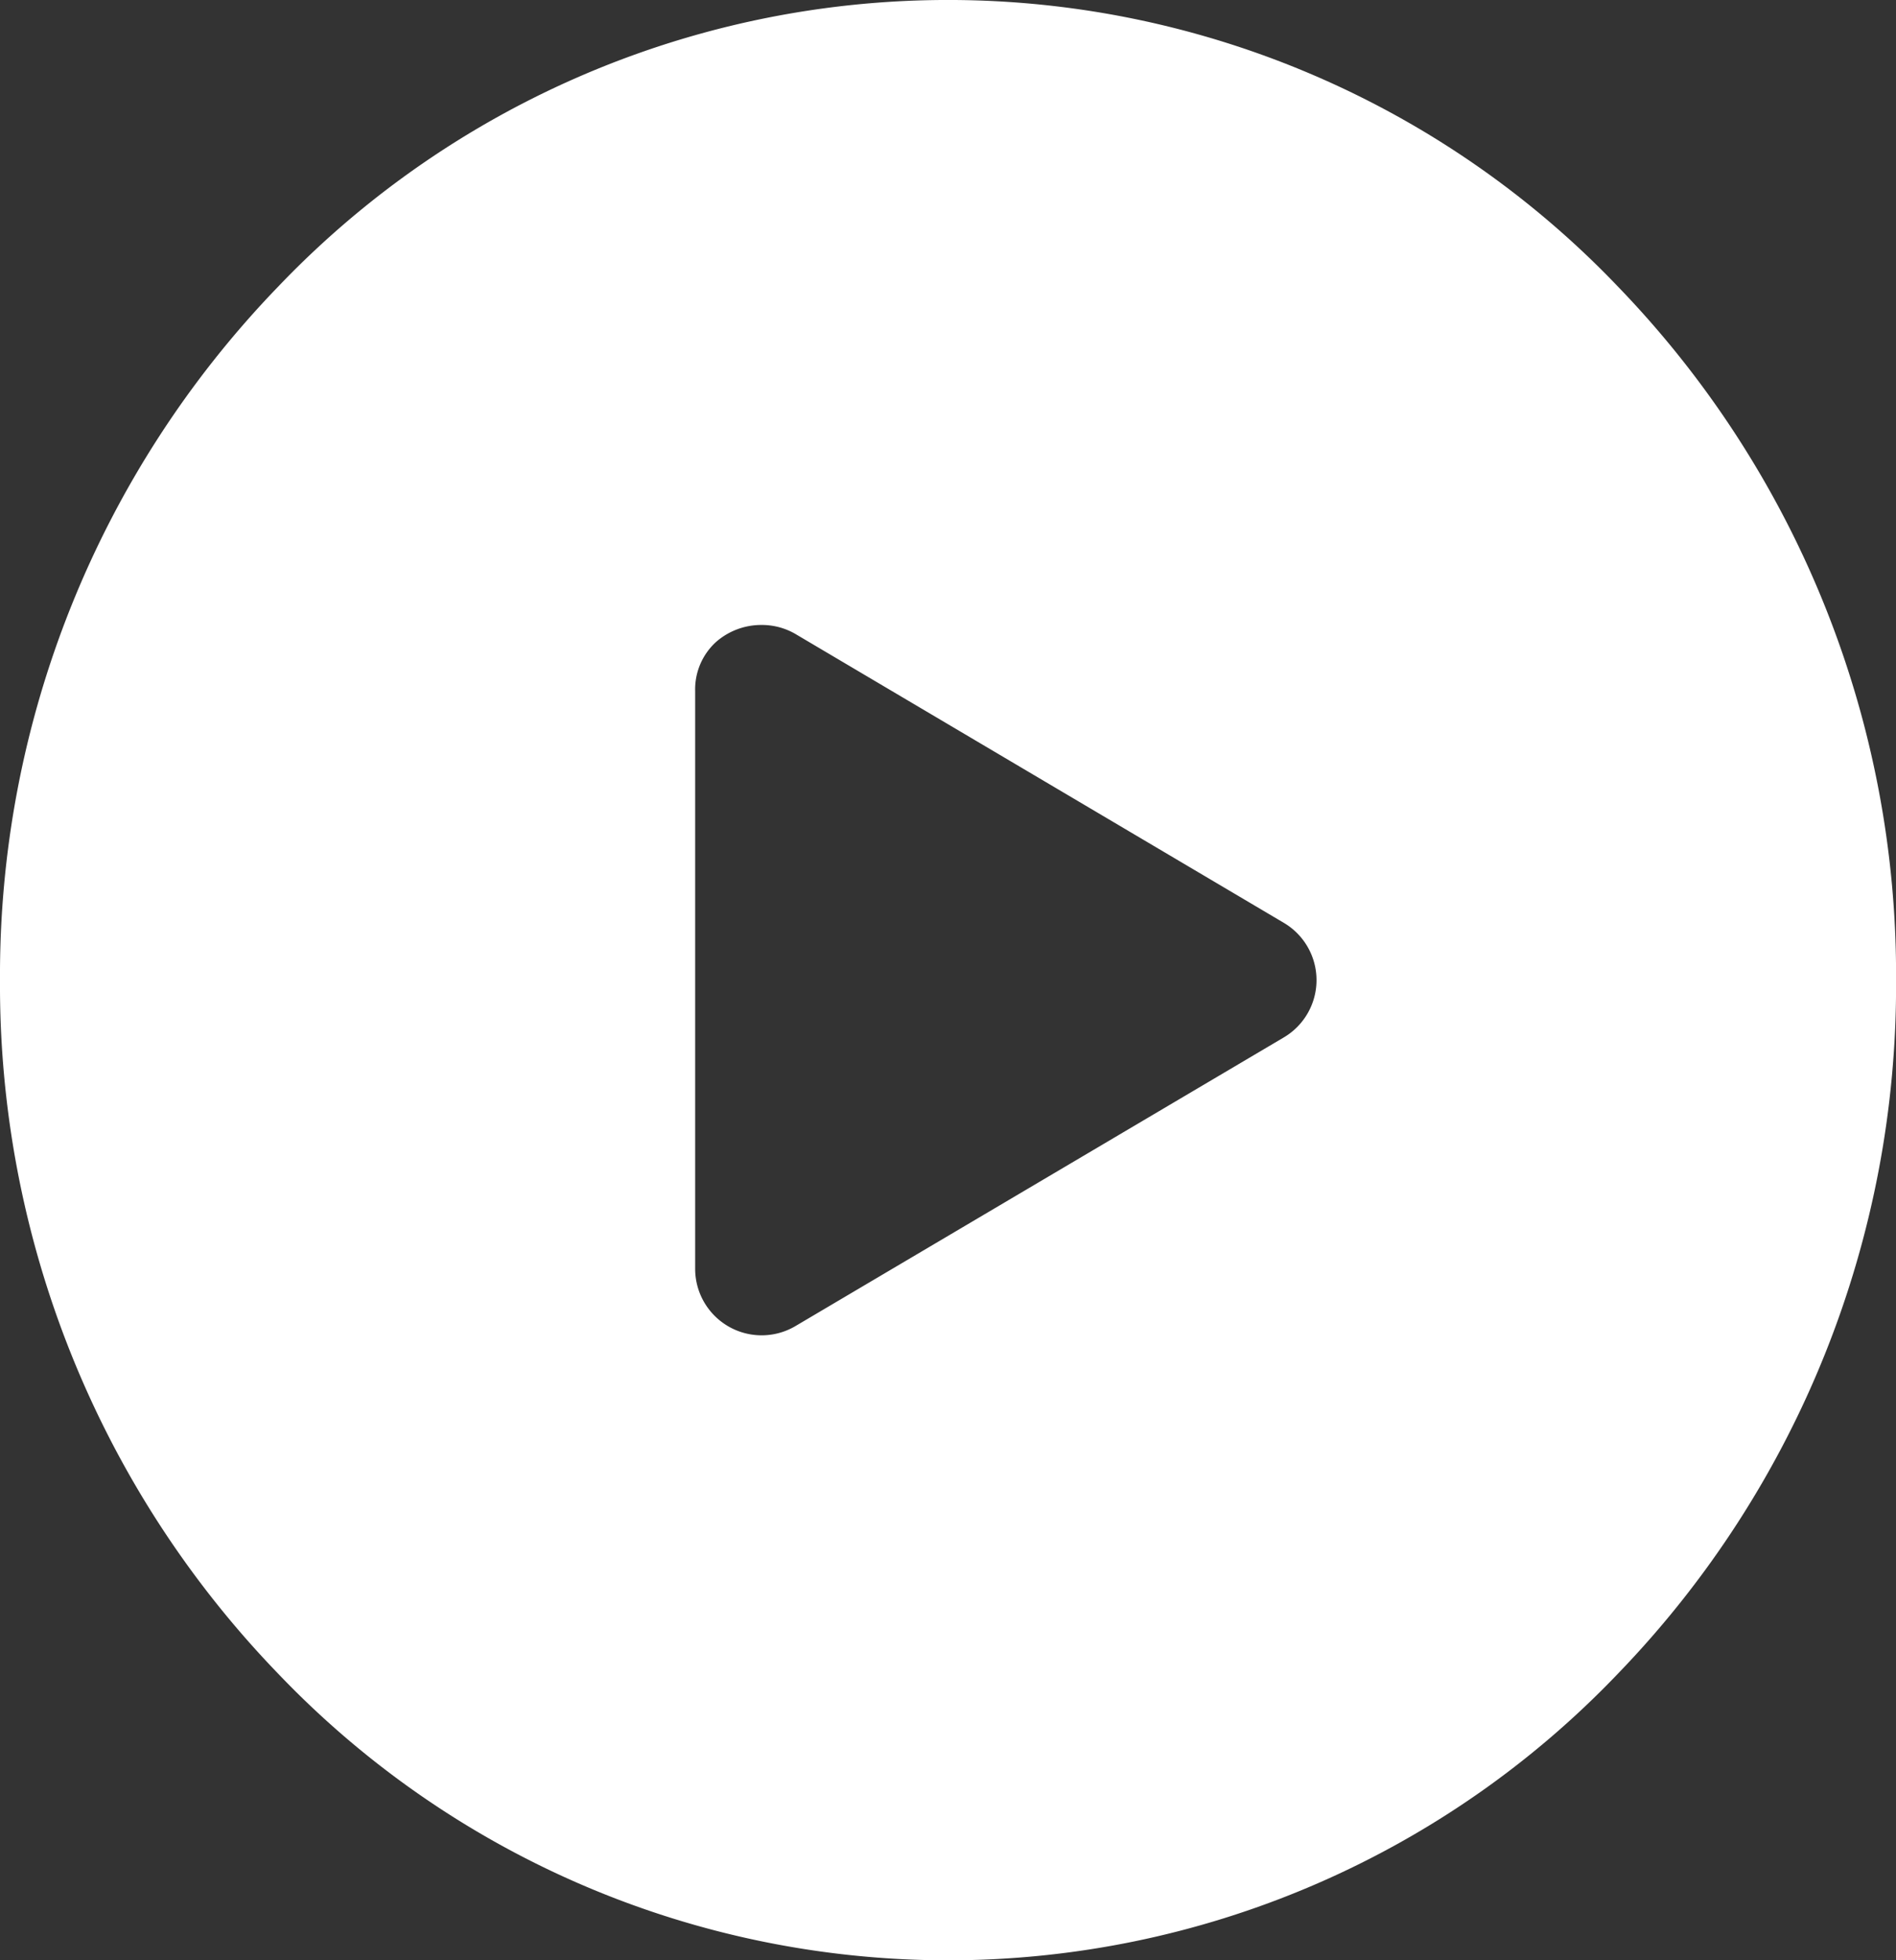
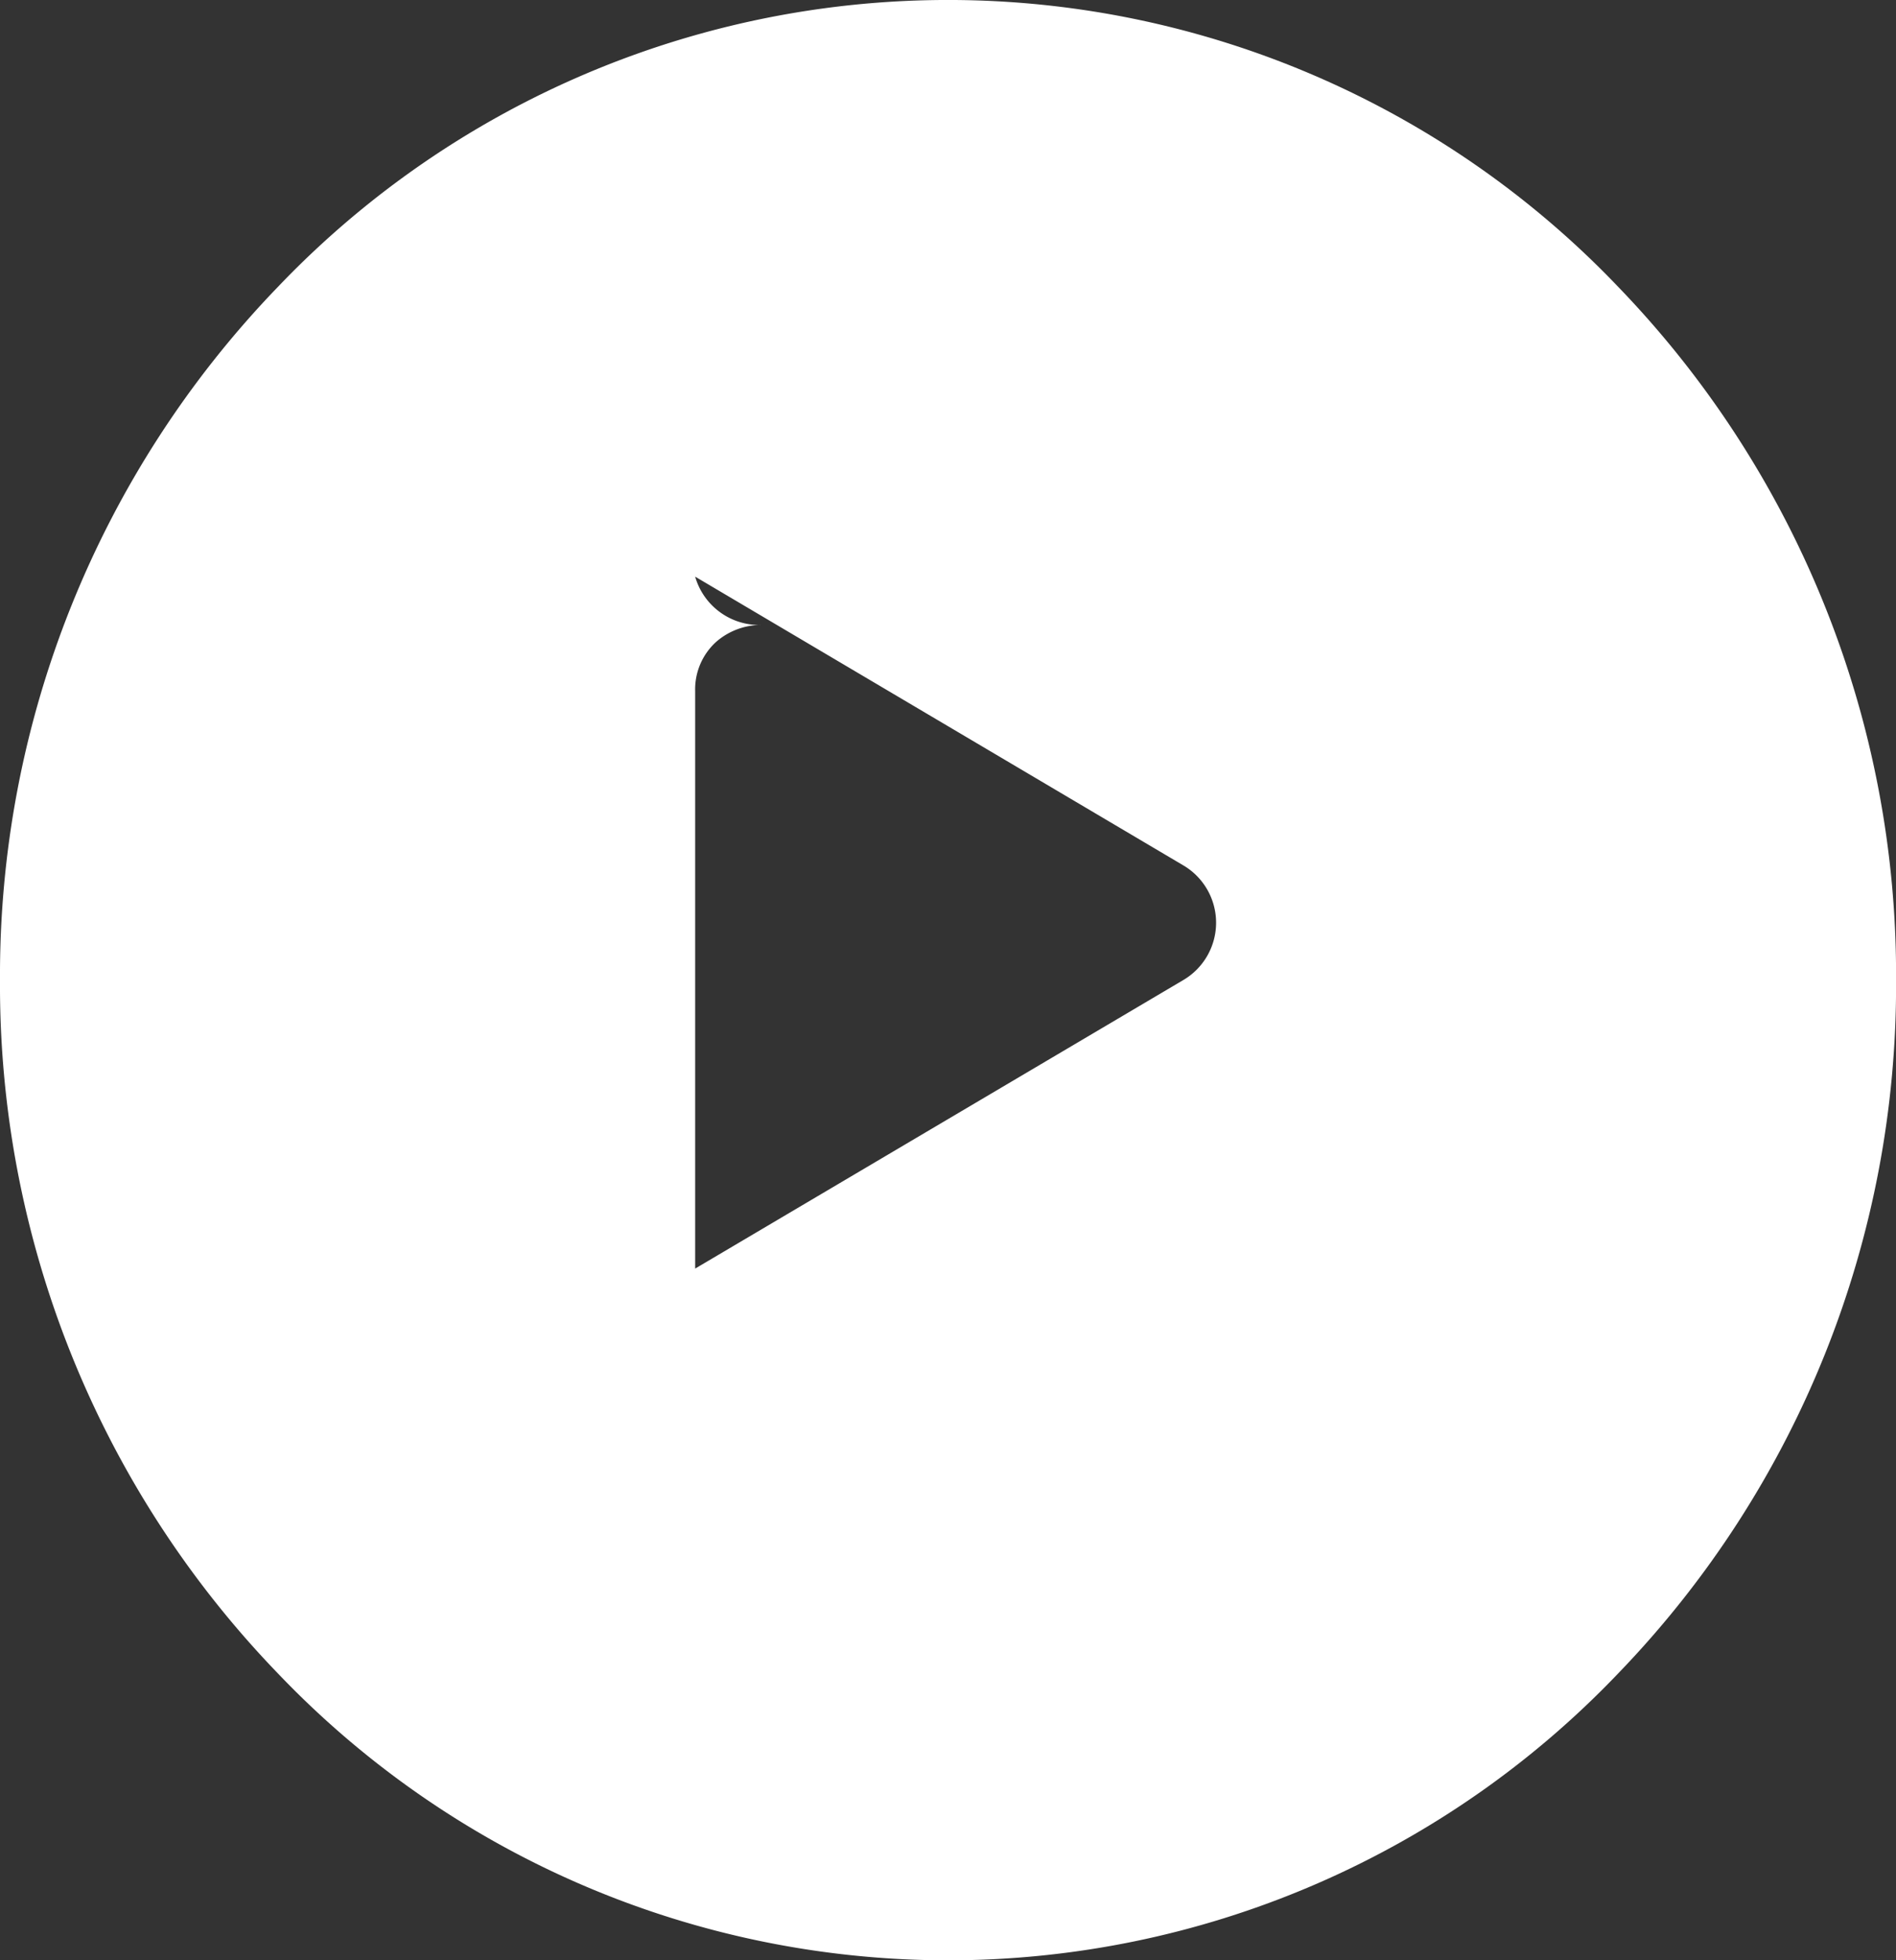
<svg xmlns="http://www.w3.org/2000/svg" width="29.999" height="31" viewBox="0 0 29.999 31">
  <rect x="0" y="0" width="29.999" height="31" fill="#333333" stroke="none" />
-   <path id="Exclusion_1" data-name="Exclusion 1" d="M15,31A14.664,14.664,0,0,1,4.394,26.46,15.662,15.662,0,0,1,0,15.5,15.667,15.667,0,0,1,4.394,4.54a14.659,14.659,0,0,1,21.213,0A15.663,15.663,0,0,1,30,15.5,15.658,15.658,0,0,1,25.606,26.46,14.658,14.658,0,0,1,15,31ZM12.049,9.883a1.085,1.085,0,0,0-.722.271,1.014,1.014,0,0,0-.328.778v9.129a1.052,1.052,0,0,0,1.589.908l7.724-4.563a1.052,1.052,0,0,0,0-1.813l-7.724-4.566A1.056,1.056,0,0,0,12.049,9.883Z" fill="#fff" />
+   <path id="Exclusion_1" data-name="Exclusion 1" d="M15,31A14.664,14.664,0,0,1,4.394,26.46,15.662,15.662,0,0,1,0,15.5,15.667,15.667,0,0,1,4.394,4.54a14.659,14.659,0,0,1,21.213,0A15.663,15.663,0,0,1,30,15.5,15.658,15.658,0,0,1,25.606,26.46,14.658,14.658,0,0,1,15,31ZM12.049,9.883a1.085,1.085,0,0,0-.722.271,1.014,1.014,0,0,0-.328.778v9.129l7.724-4.563a1.052,1.052,0,0,0,0-1.813l-7.724-4.566A1.056,1.056,0,0,0,12.049,9.883Z" fill="#fff" />
</svg>